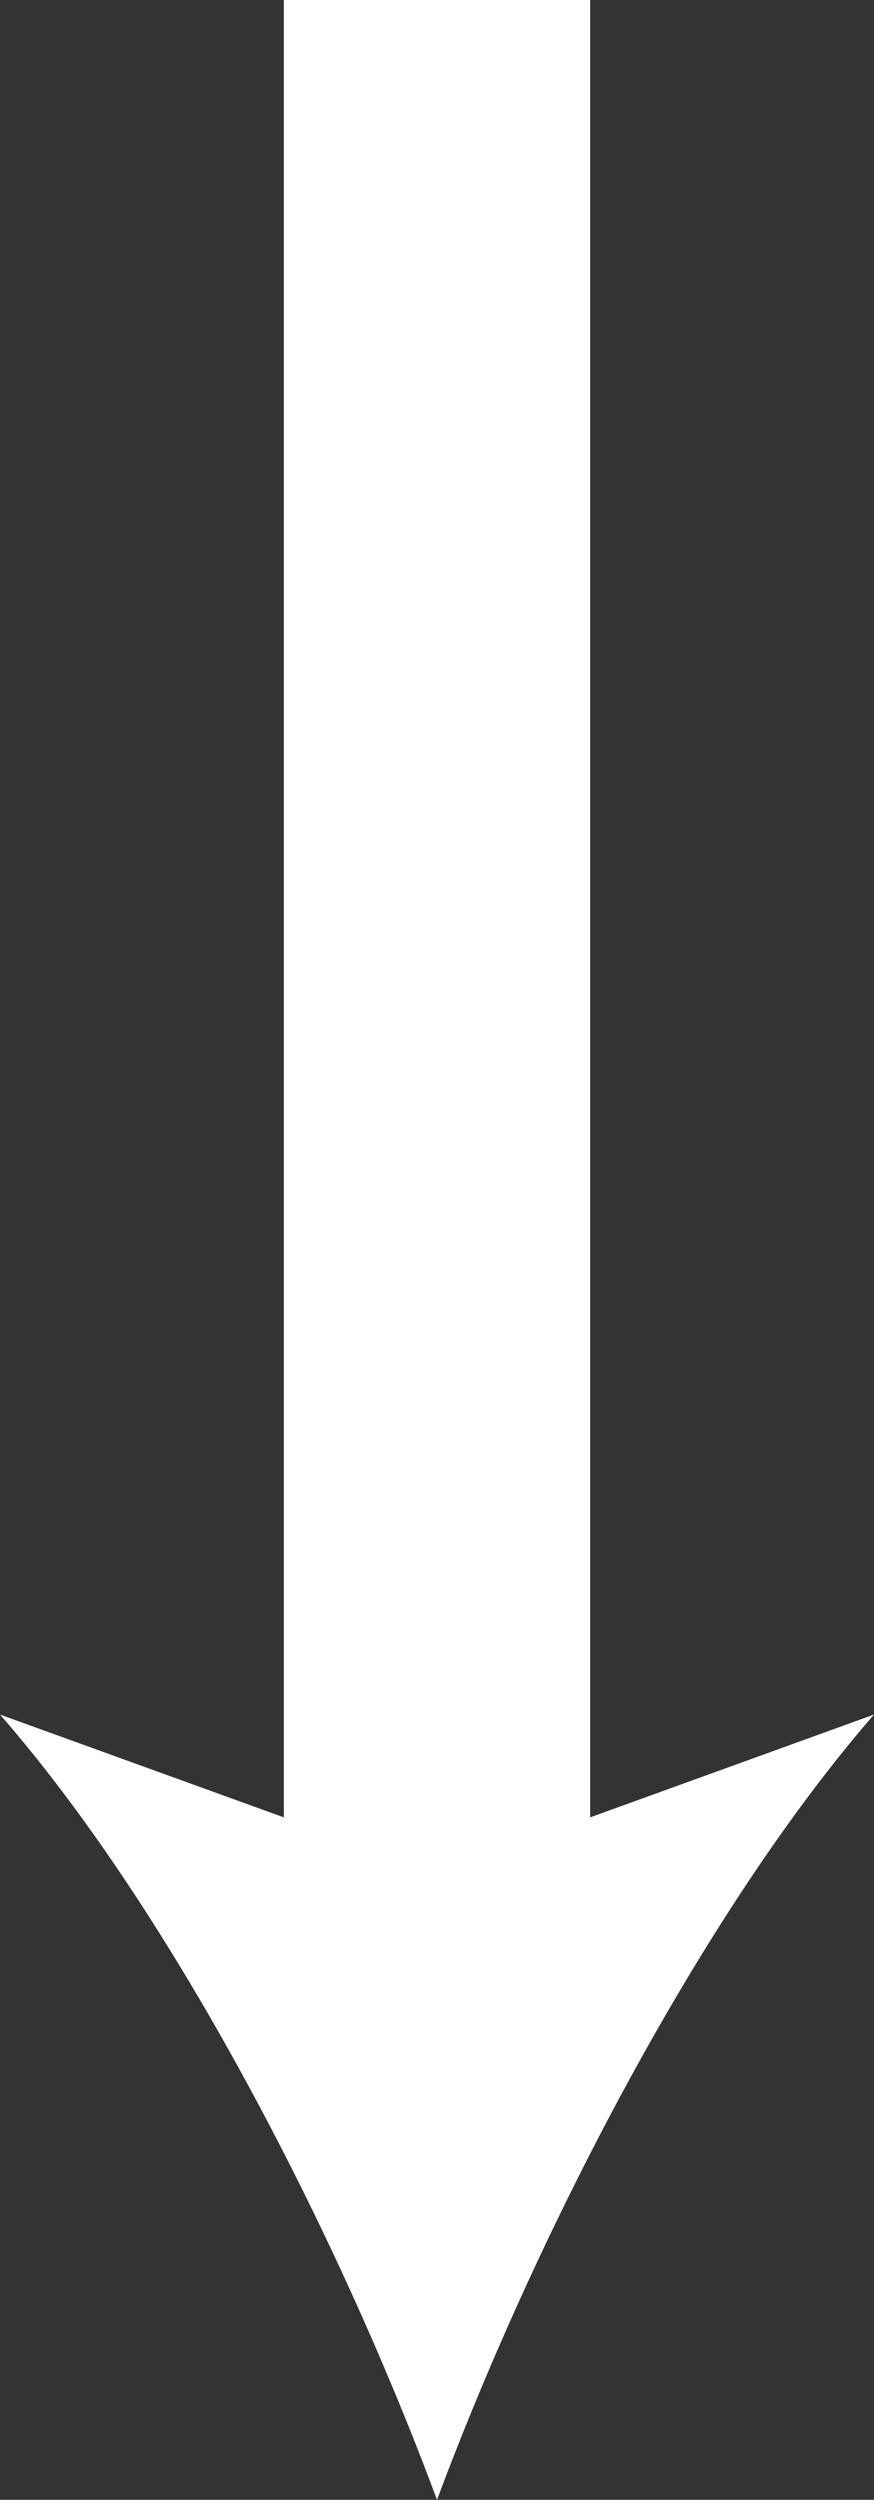
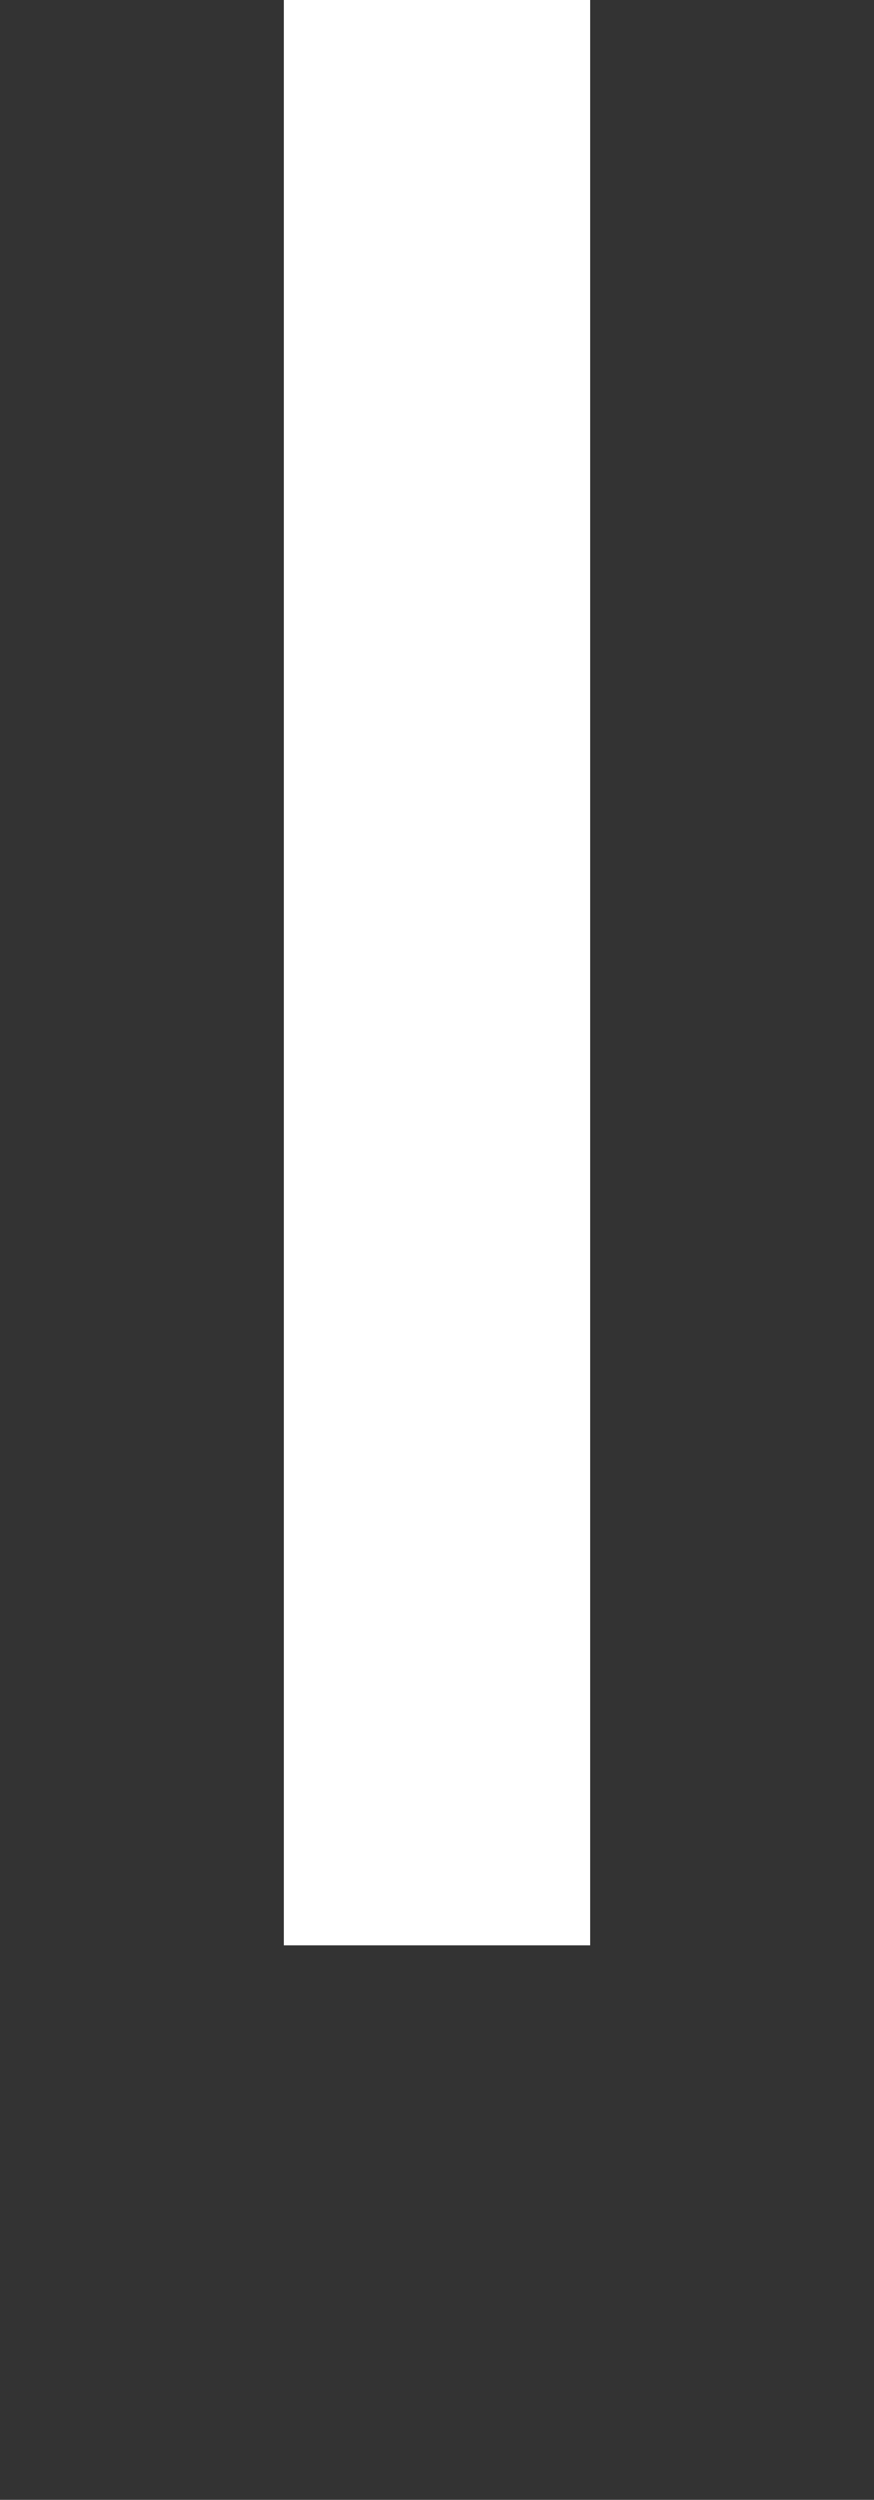
<svg xmlns="http://www.w3.org/2000/svg" id="_レイヤー_2" viewBox="0 0 8.56 24.48">
  <rect x="0" y="0" width="8.56" height="24.48" fill="#333333" stroke="none" />
  <defs>
    <style>.cls-1{fill:none;stroke:#fff;stroke-miterlimit:10;stroke-width:3px;}.cls-2{fill:#fff;stroke-width:0px;}</style>
  </defs>
  <g id="_レイヤー_1-2">
    <line class="cls-1" x1="4.28" x2="4.28" y2="19.05" />
-     <path class="cls-2" d="m4.28,24.48c-.95-2.56-2.57-5.73-4.28-7.69l4.28,1.55,4.28-1.55c-1.71,1.97-3.33,5.14-4.28,7.69Z" />
  </g>
</svg>